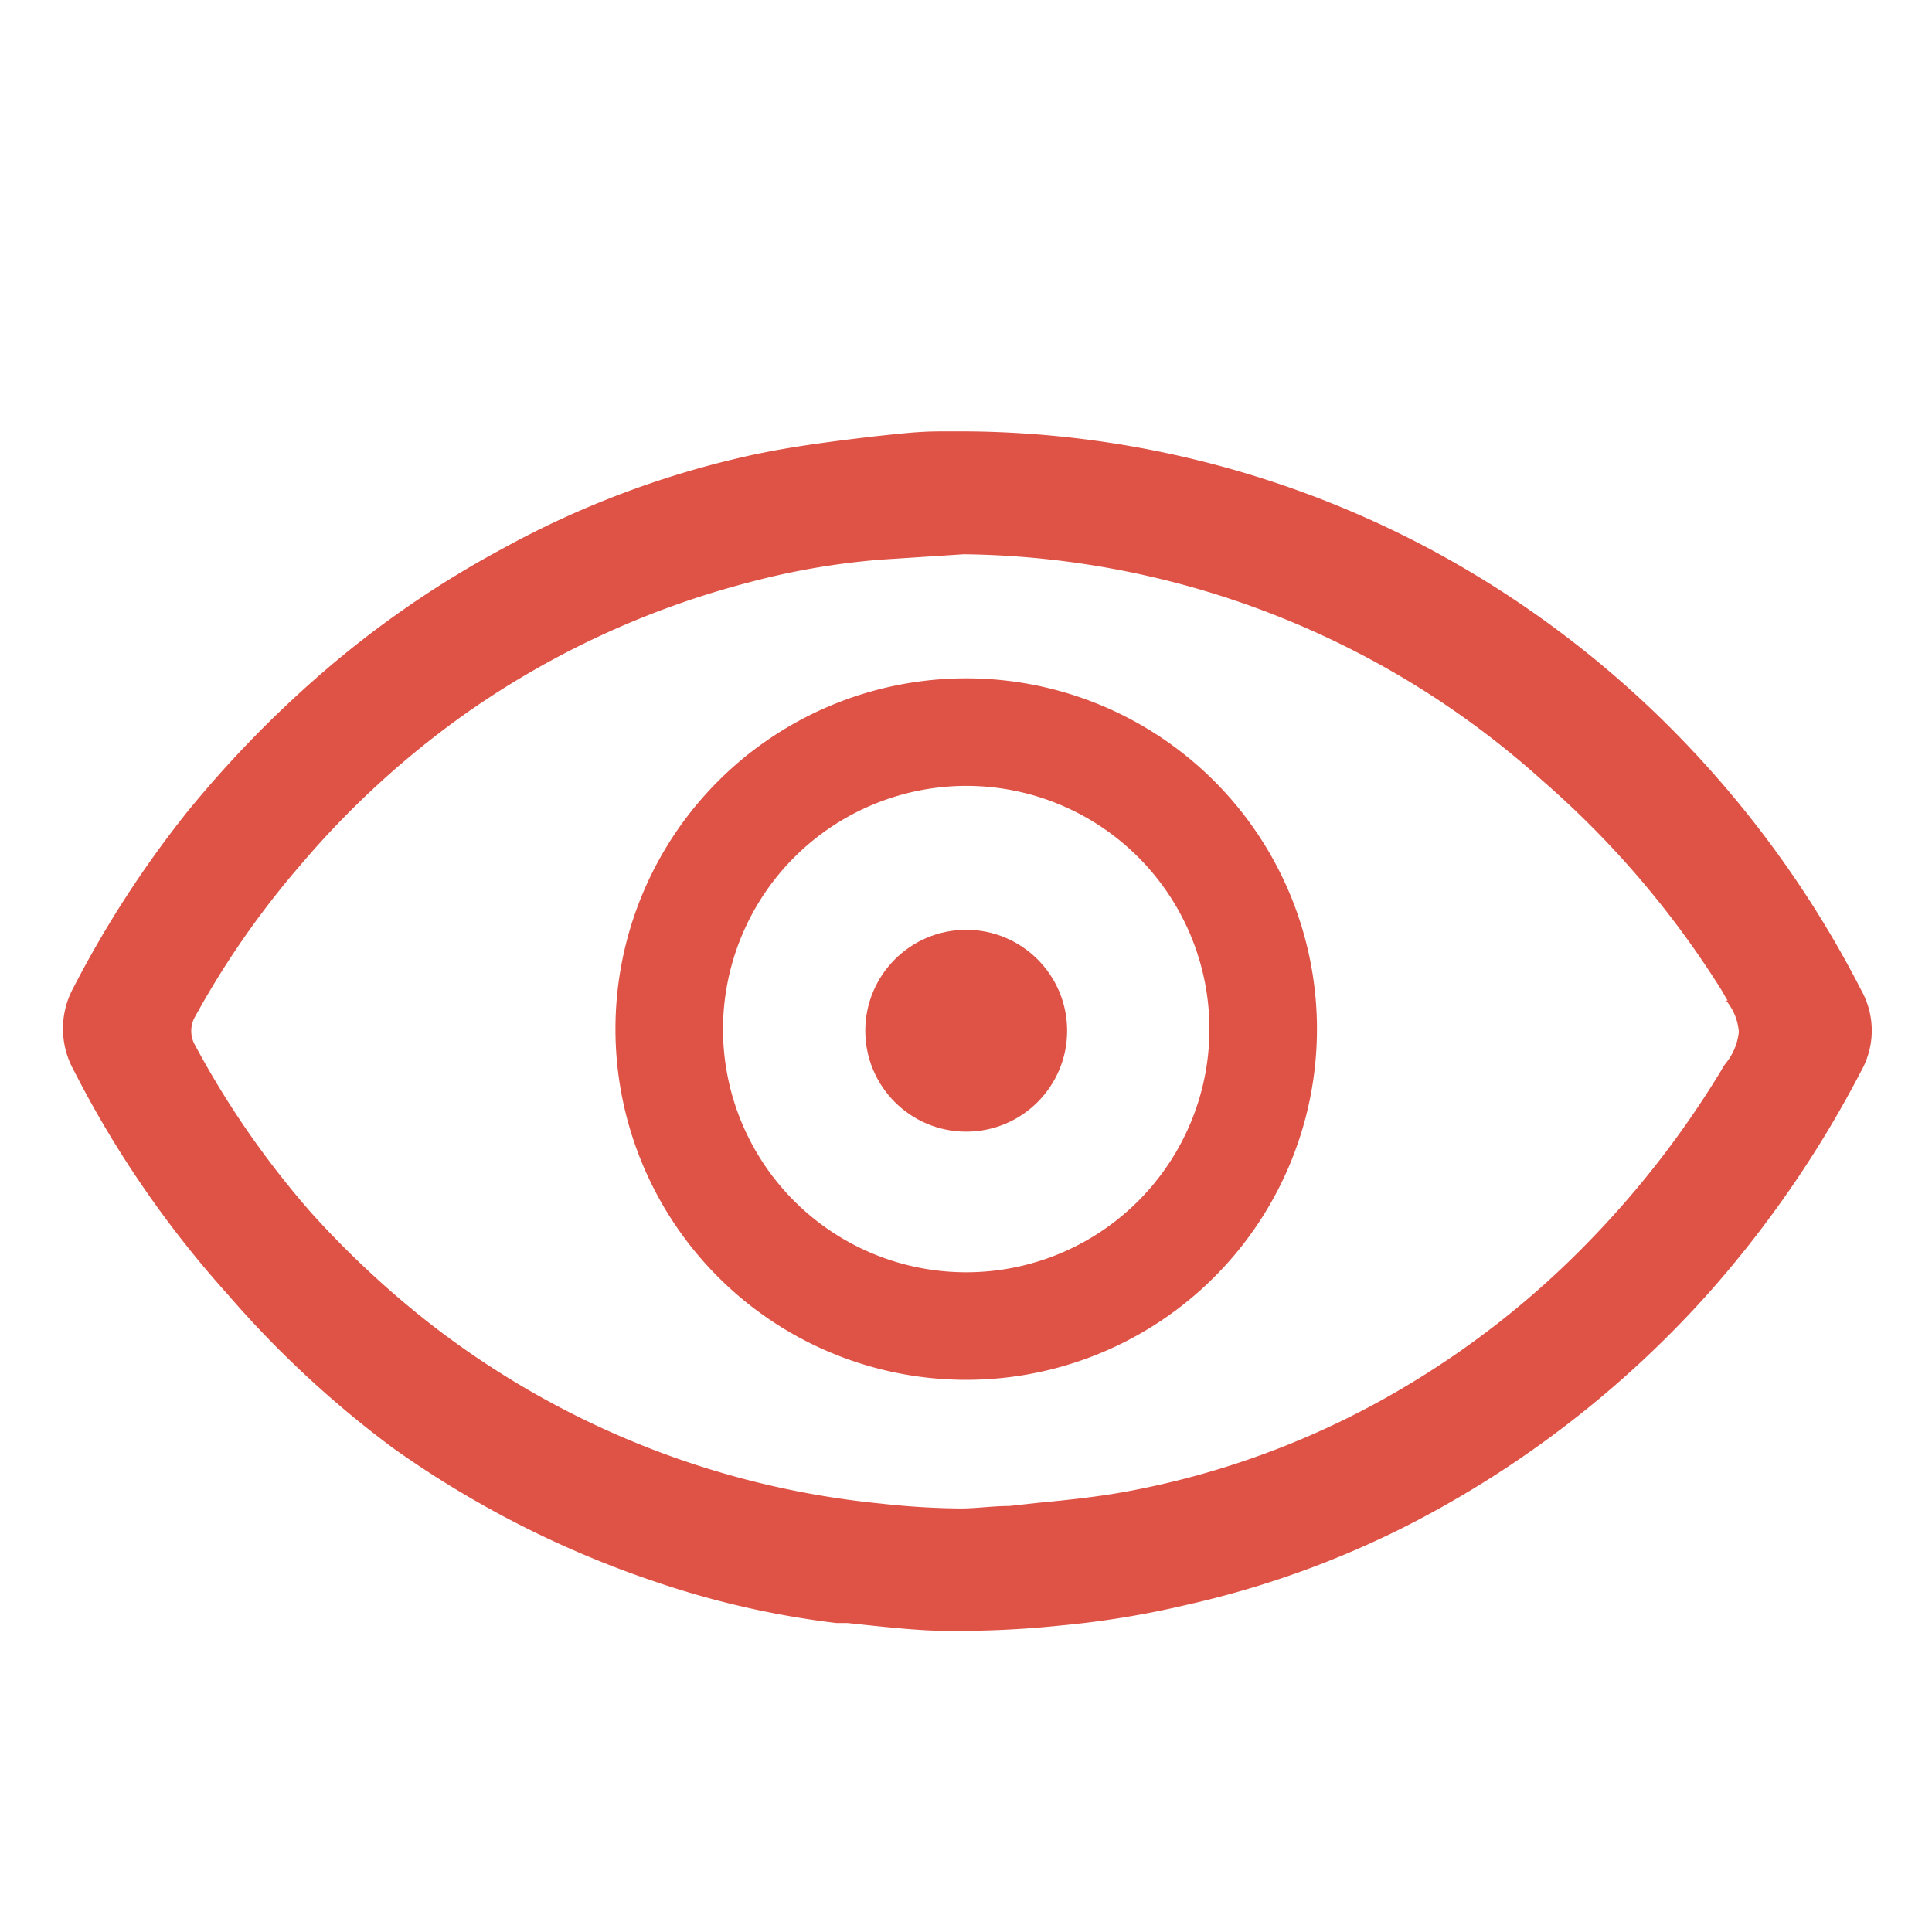
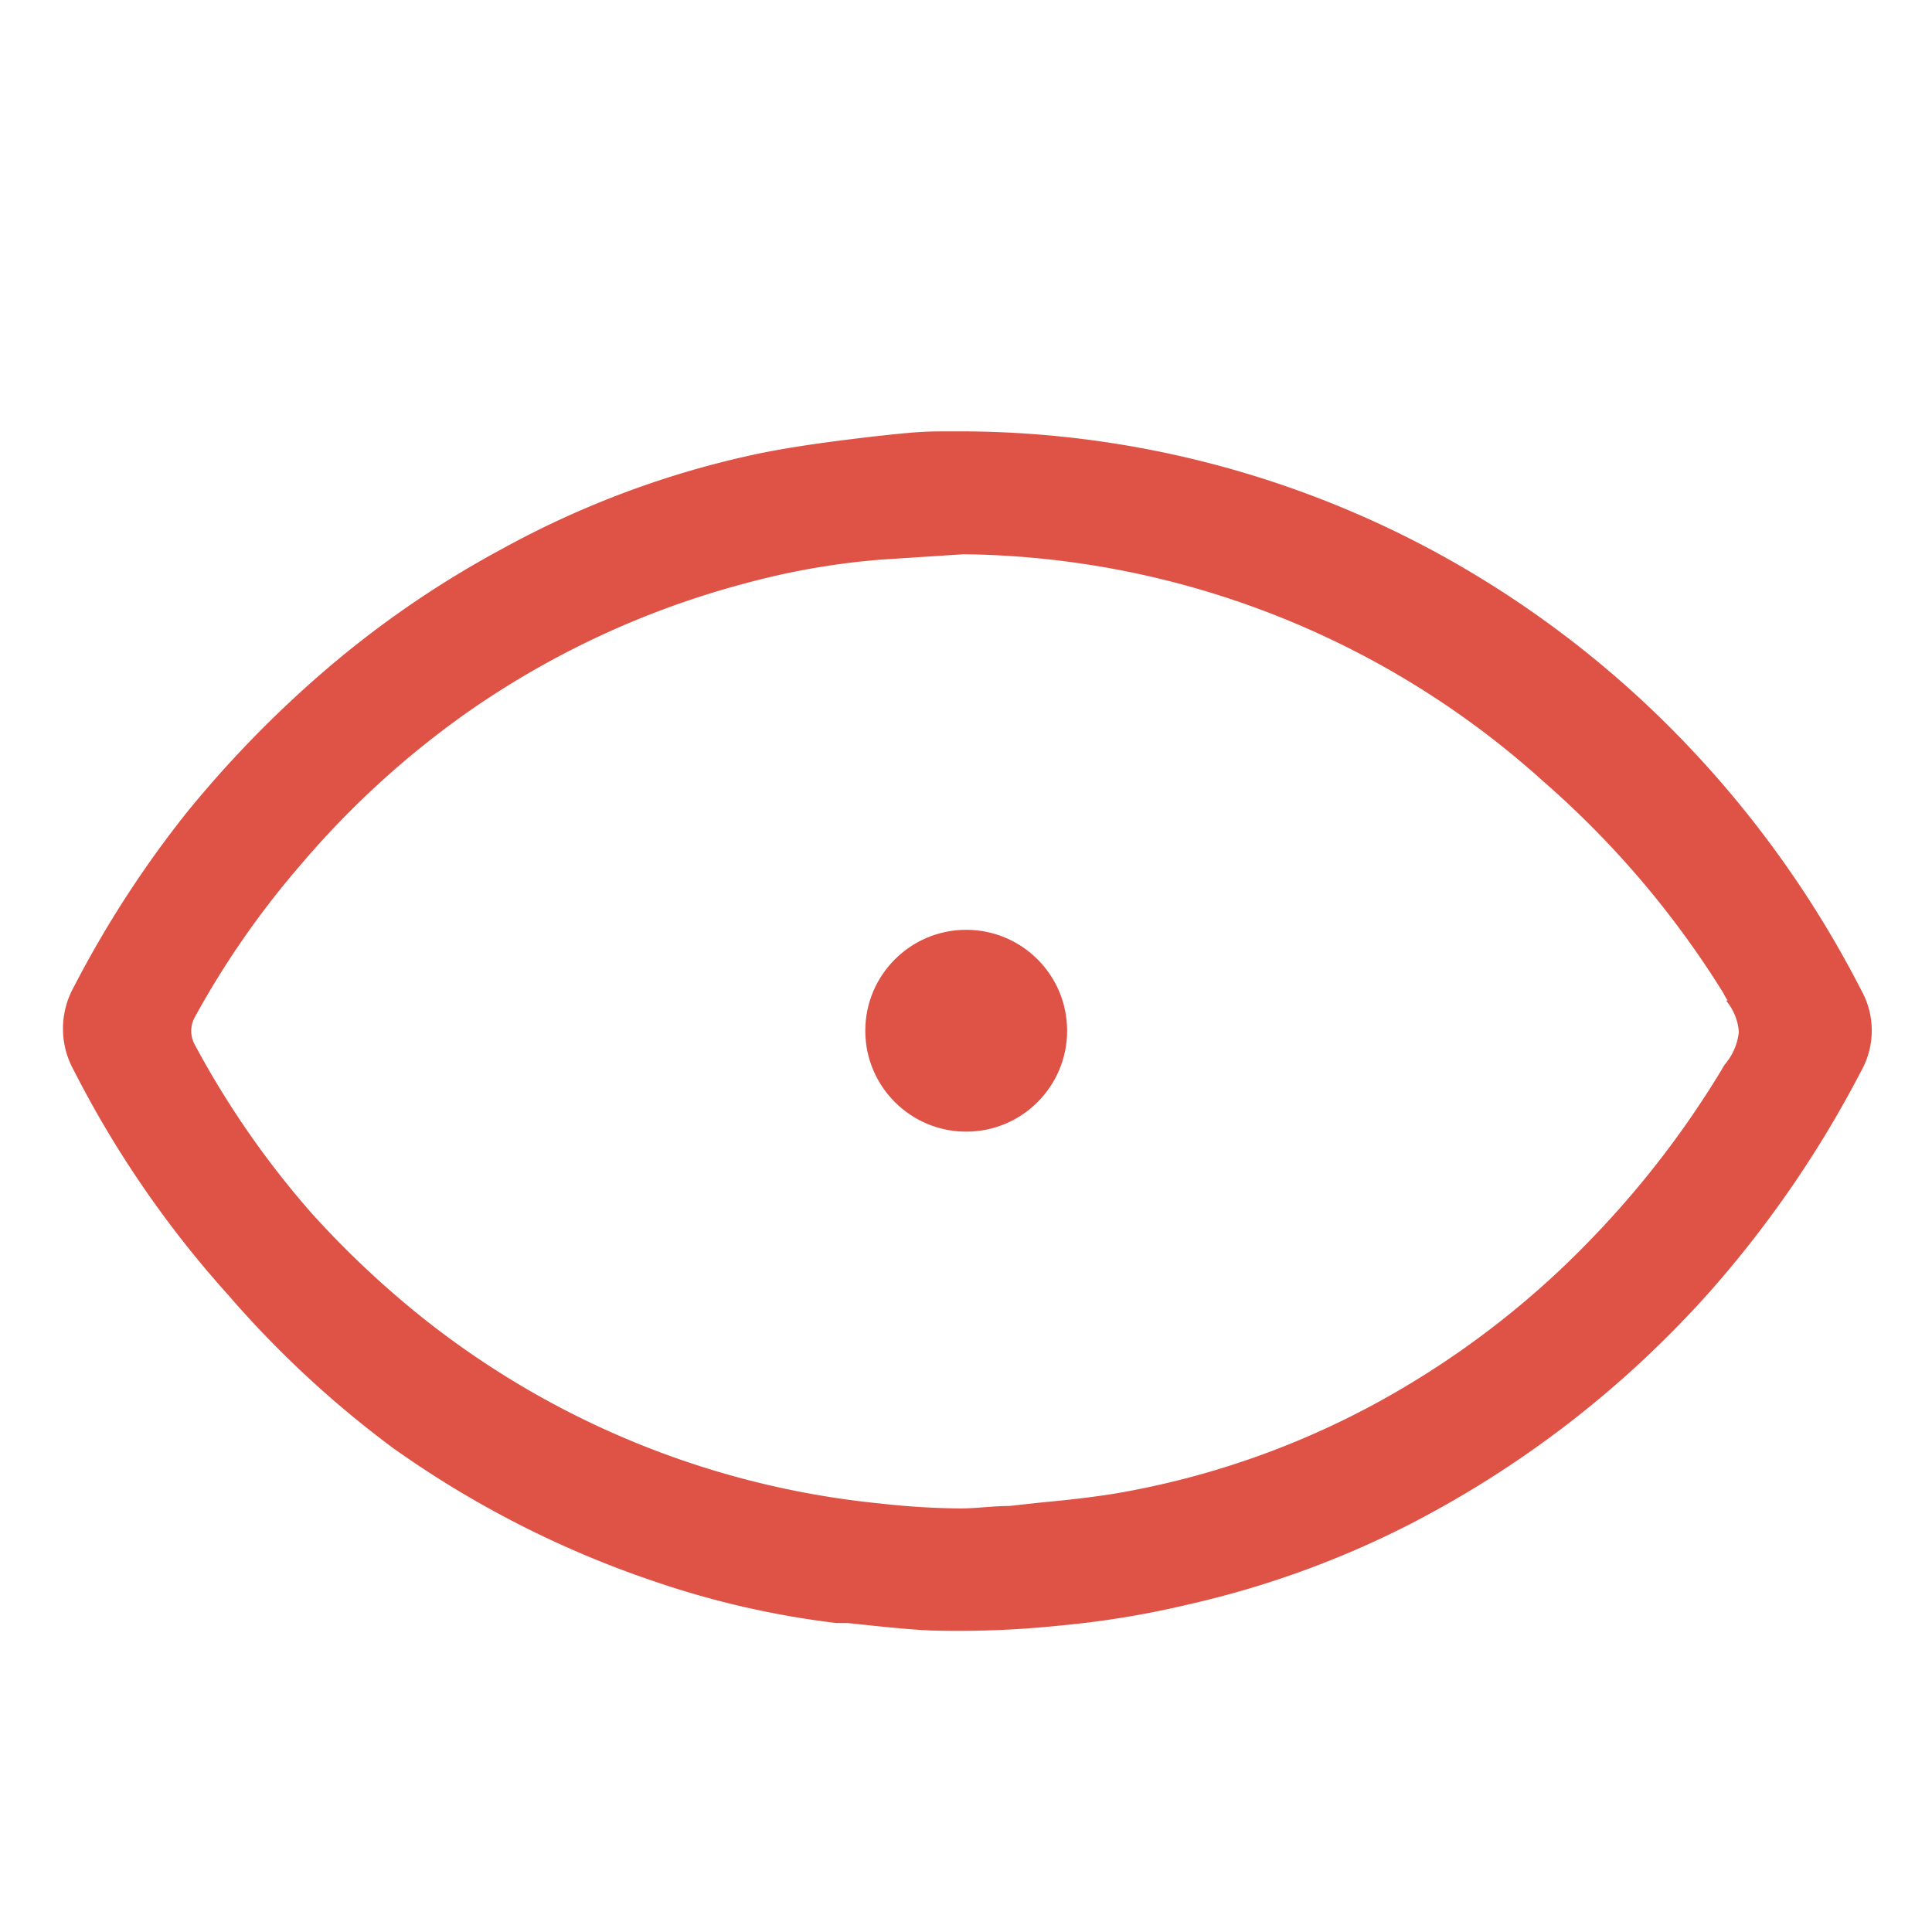
<svg xmlns="http://www.w3.org/2000/svg" id="Calque_1" data-name="Calque 1" viewBox="0 0 46.71 46.71">
  <defs>
    <style>.cls-1{fill:#DF5346;}</style>
  </defs>
  <path class="cls-1" d="M34.73,13.36a24.19,24.19,0,0,0-11.3-2.93l-.71,0c-.53,0-1,.06-1.58.12-.92.11-2,.24-3,.46a22.45,22.45,0,0,0-6,2.26,24.08,24.08,0,0,0-4.48,3.11,27,27,0,0,0-3.15,3.27,25.76,25.76,0,0,0-2.73,4.22,2.07,2.07,0,0,0,0,2,25.19,25.19,0,0,0,3.73,5.43A24.81,24.81,0,0,0,9.49,35a24.25,24.25,0,0,0,6.35,3.24,21.43,21.43,0,0,0,4.38,1l.27,0c.67.07,1.37.15,2,.18a23.76,23.76,0,0,0,3.15-.12,22,22,0,0,0,3.05-.5,22.85,22.85,0,0,0,5.32-1.91,25.08,25.08,0,0,0,7.31-5.64A26.44,26.44,0,0,0,45,25.89a2,2,0,0,0,0-1.95,25.35,25.35,0,0,0-4.56-6.29A24.65,24.65,0,0,0,34.73,13.36Zm7,10.83a1.33,1.33,0,0,1,.31.76,1.44,1.44,0,0,1-.31.75,1,1,0,0,0-.11.17,23,23,0,0,1-3.24,4.18,21.4,21.4,0,0,1-4.25,3.38,20.35,20.35,0,0,1-7,2.65c-.68.12-1.37.19-2,.25l-.73.08c-.4,0-.8.06-1.18.06a18.69,18.69,0,0,1-1.94-.12,21.11,21.11,0,0,1-11-4.44,22.84,22.84,0,0,1-2.73-2.56A21.69,21.69,0,0,1,4.7,25.24a.69.69,0,0,1,0-.63,21.15,21.15,0,0,1,2.56-3.69,21.61,21.61,0,0,1,4-3.67,21.15,21.15,0,0,1,6.81-3.16,17.84,17.84,0,0,1,3.23-.56l2-.13a21.27,21.27,0,0,1,14,5.48A22.58,22.58,0,0,1,41.66,24,1.63,1.63,0,0,0,41.77,24.19Z" />
-   <path class="cls-1" d="M23.36,19a5.88,5.88,0,1,1-5.88,5.88A5.89,5.89,0,0,1,23.36,19m0-2.6a8.48,8.48,0,1,0,8.48,8.48,8.48,8.48,0,0,0-8.48-8.48Z" />
  <circle class="cls-1" cx="23.36" cy="24.92" r="2.44" />
</svg>